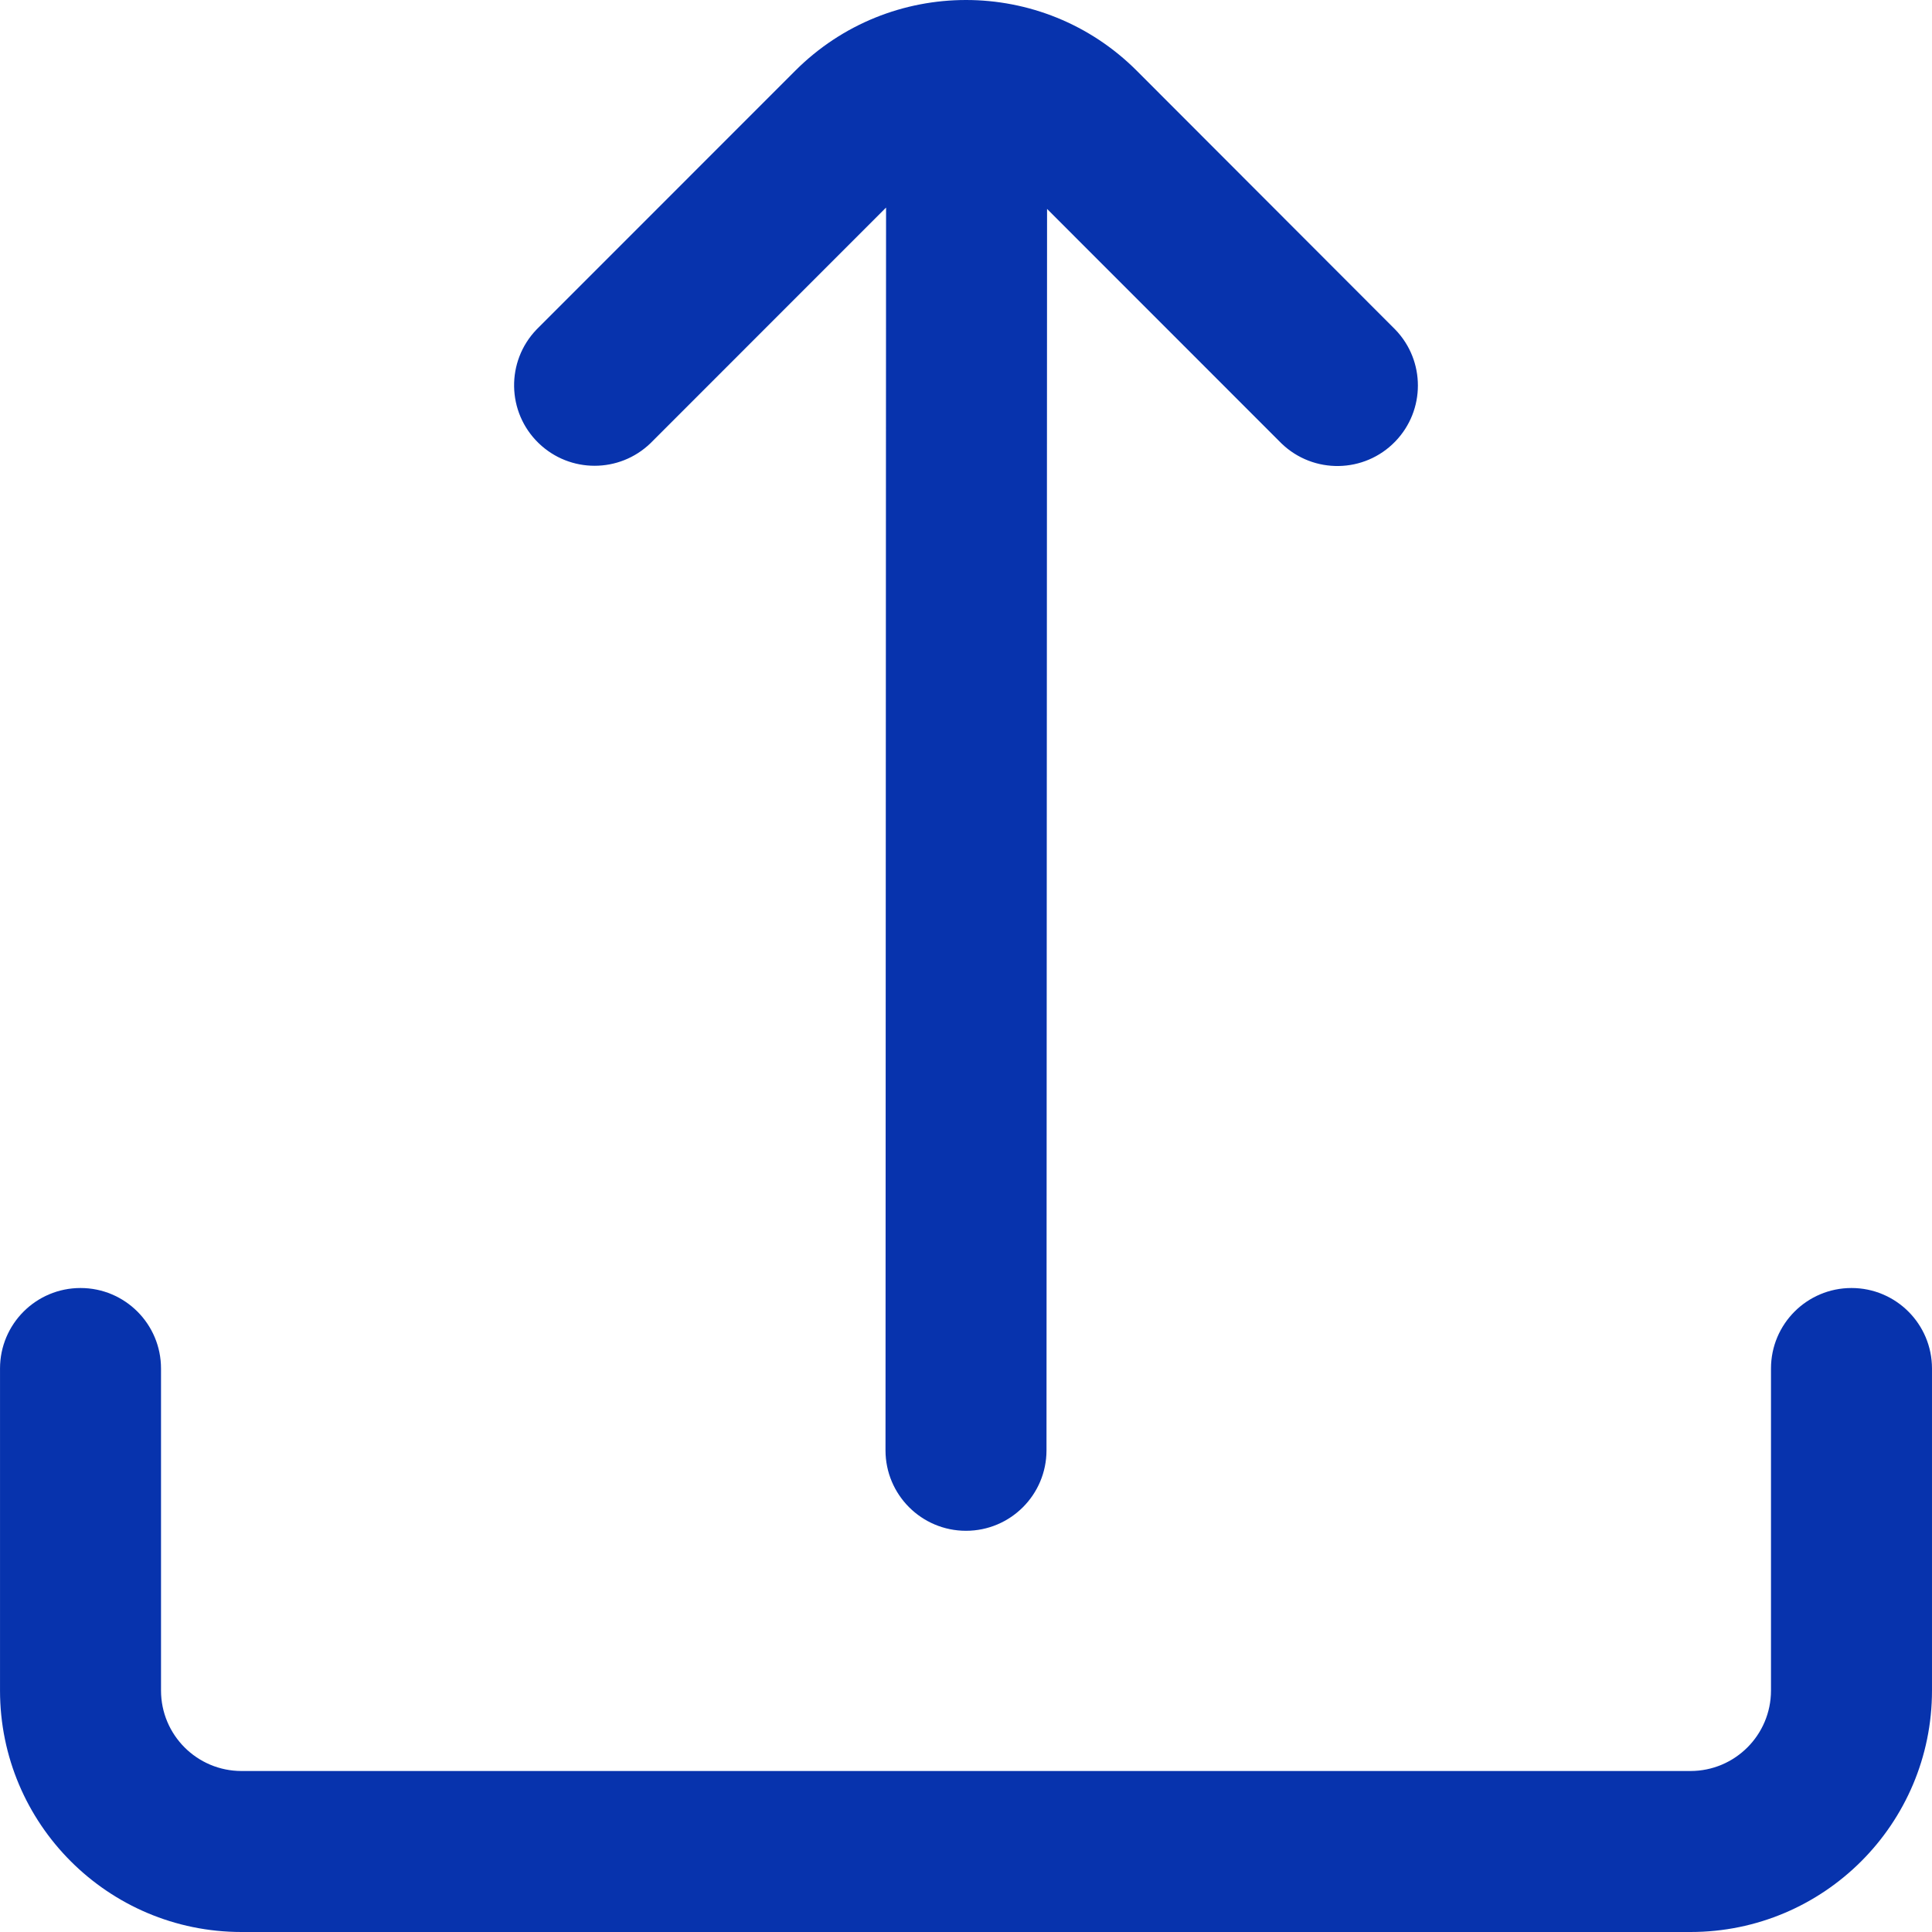
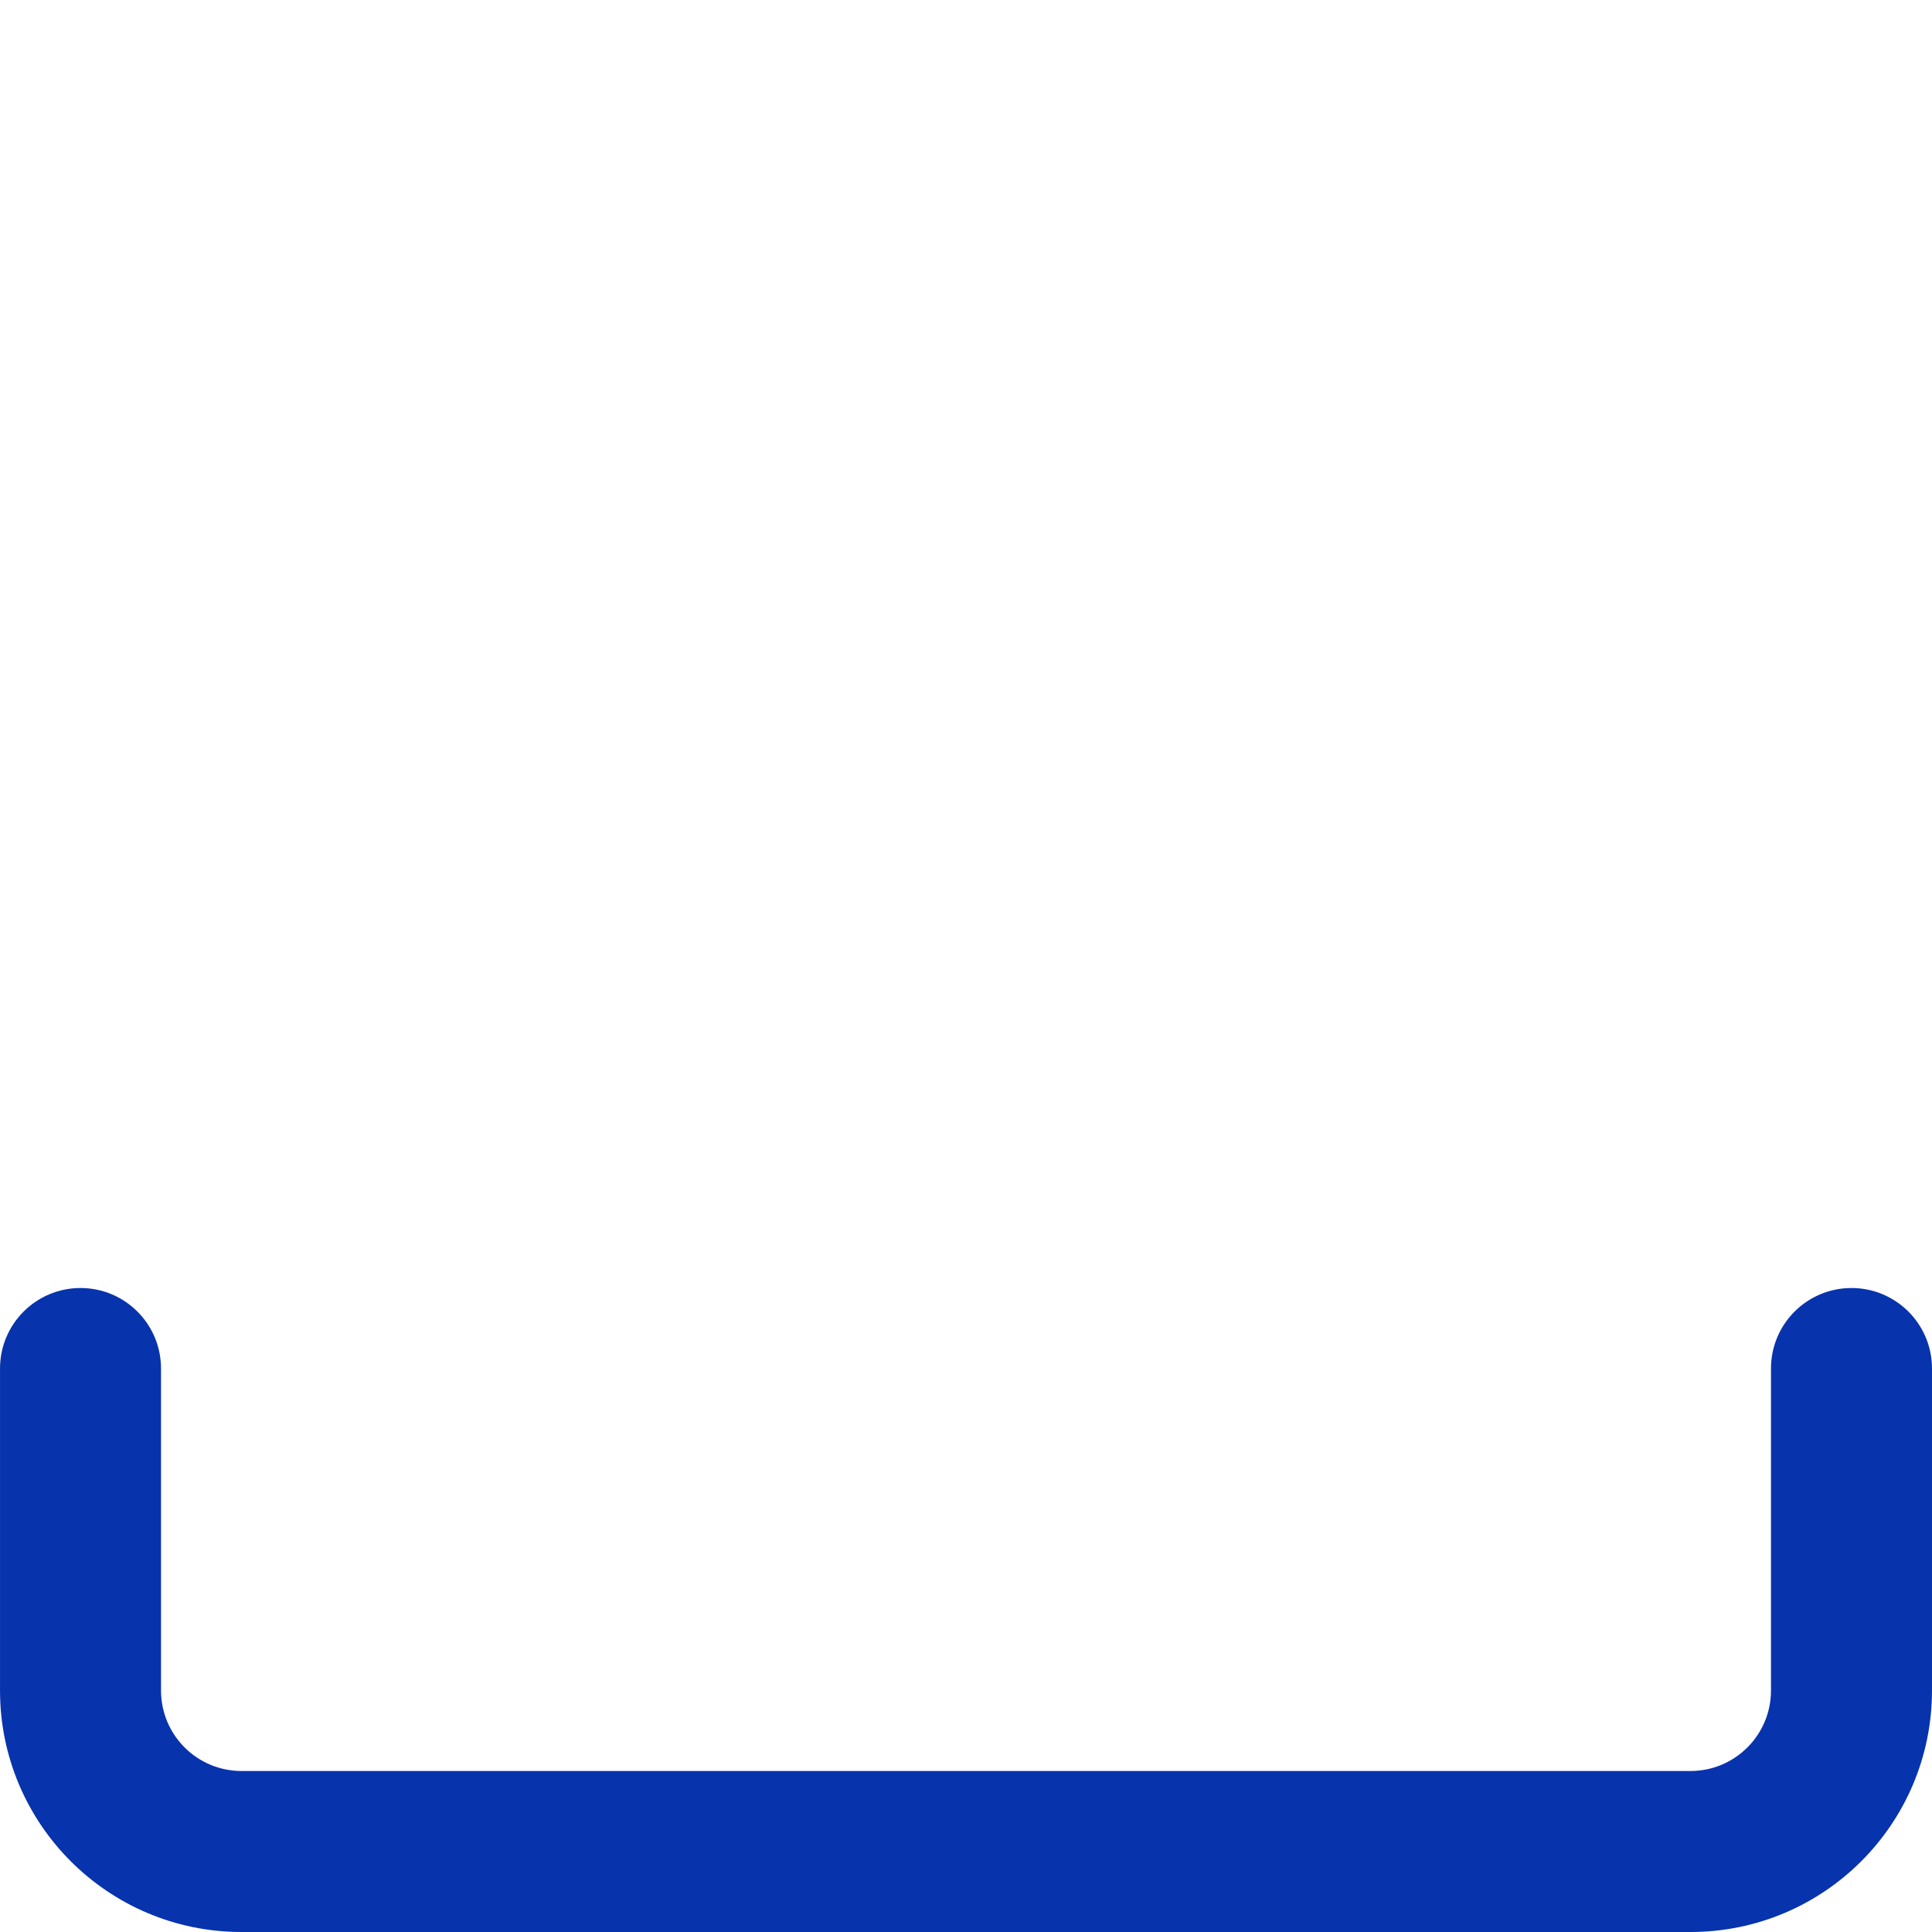
<svg xmlns="http://www.w3.org/2000/svg" fill="#0733AD" version="1.1" id="Capa_1" x="0px" y="0px" viewBox="0 0 512.008 512.008" style="enable-background:new 0 0 512.008 512.008;" xml:space="preserve" width="512" height="512">
  <g>
-     <path d="M172.399,117.448l62.421-62.443l-0.149,329.344c0,11.782,9.551,21.333,21.333,21.333l0,0   c11.782,0,21.333-9.551,21.333-21.333l0.149-328.981l62.123,62.144c8.475,8.185,21.98,7.951,30.165-0.524   c7.985-8.267,7.985-21.374,0-29.641L301.273,18.76c-24.986-25.002-65.508-25.015-90.51-0.029c-0.01,0.01-0.019,0.019-0.029,0.029   l-68.501,68.523c-8.185,8.475-7.951,21.98,0.524,30.165C151.024,125.433,164.131,125.433,172.399,117.448z" />
    <path d="M490.671,341.341L490.671,341.341c-11.782,0-21.333,9.551-21.333,21.333v85.333c0,11.782-9.551,21.333-21.333,21.333h-384   c-11.782,0-21.333-9.551-21.333-21.333v-85.333c0-11.782-9.551-21.333-21.333-21.333l0,0c-11.782,0-21.333,9.551-21.333,21.333   v85.333c0,35.346,28.654,64,64,64h384c35.346,0,64-28.654,64-64v-85.333C512.004,350.892,502.453,341.341,490.671,341.341z" />
  </g>
</svg>